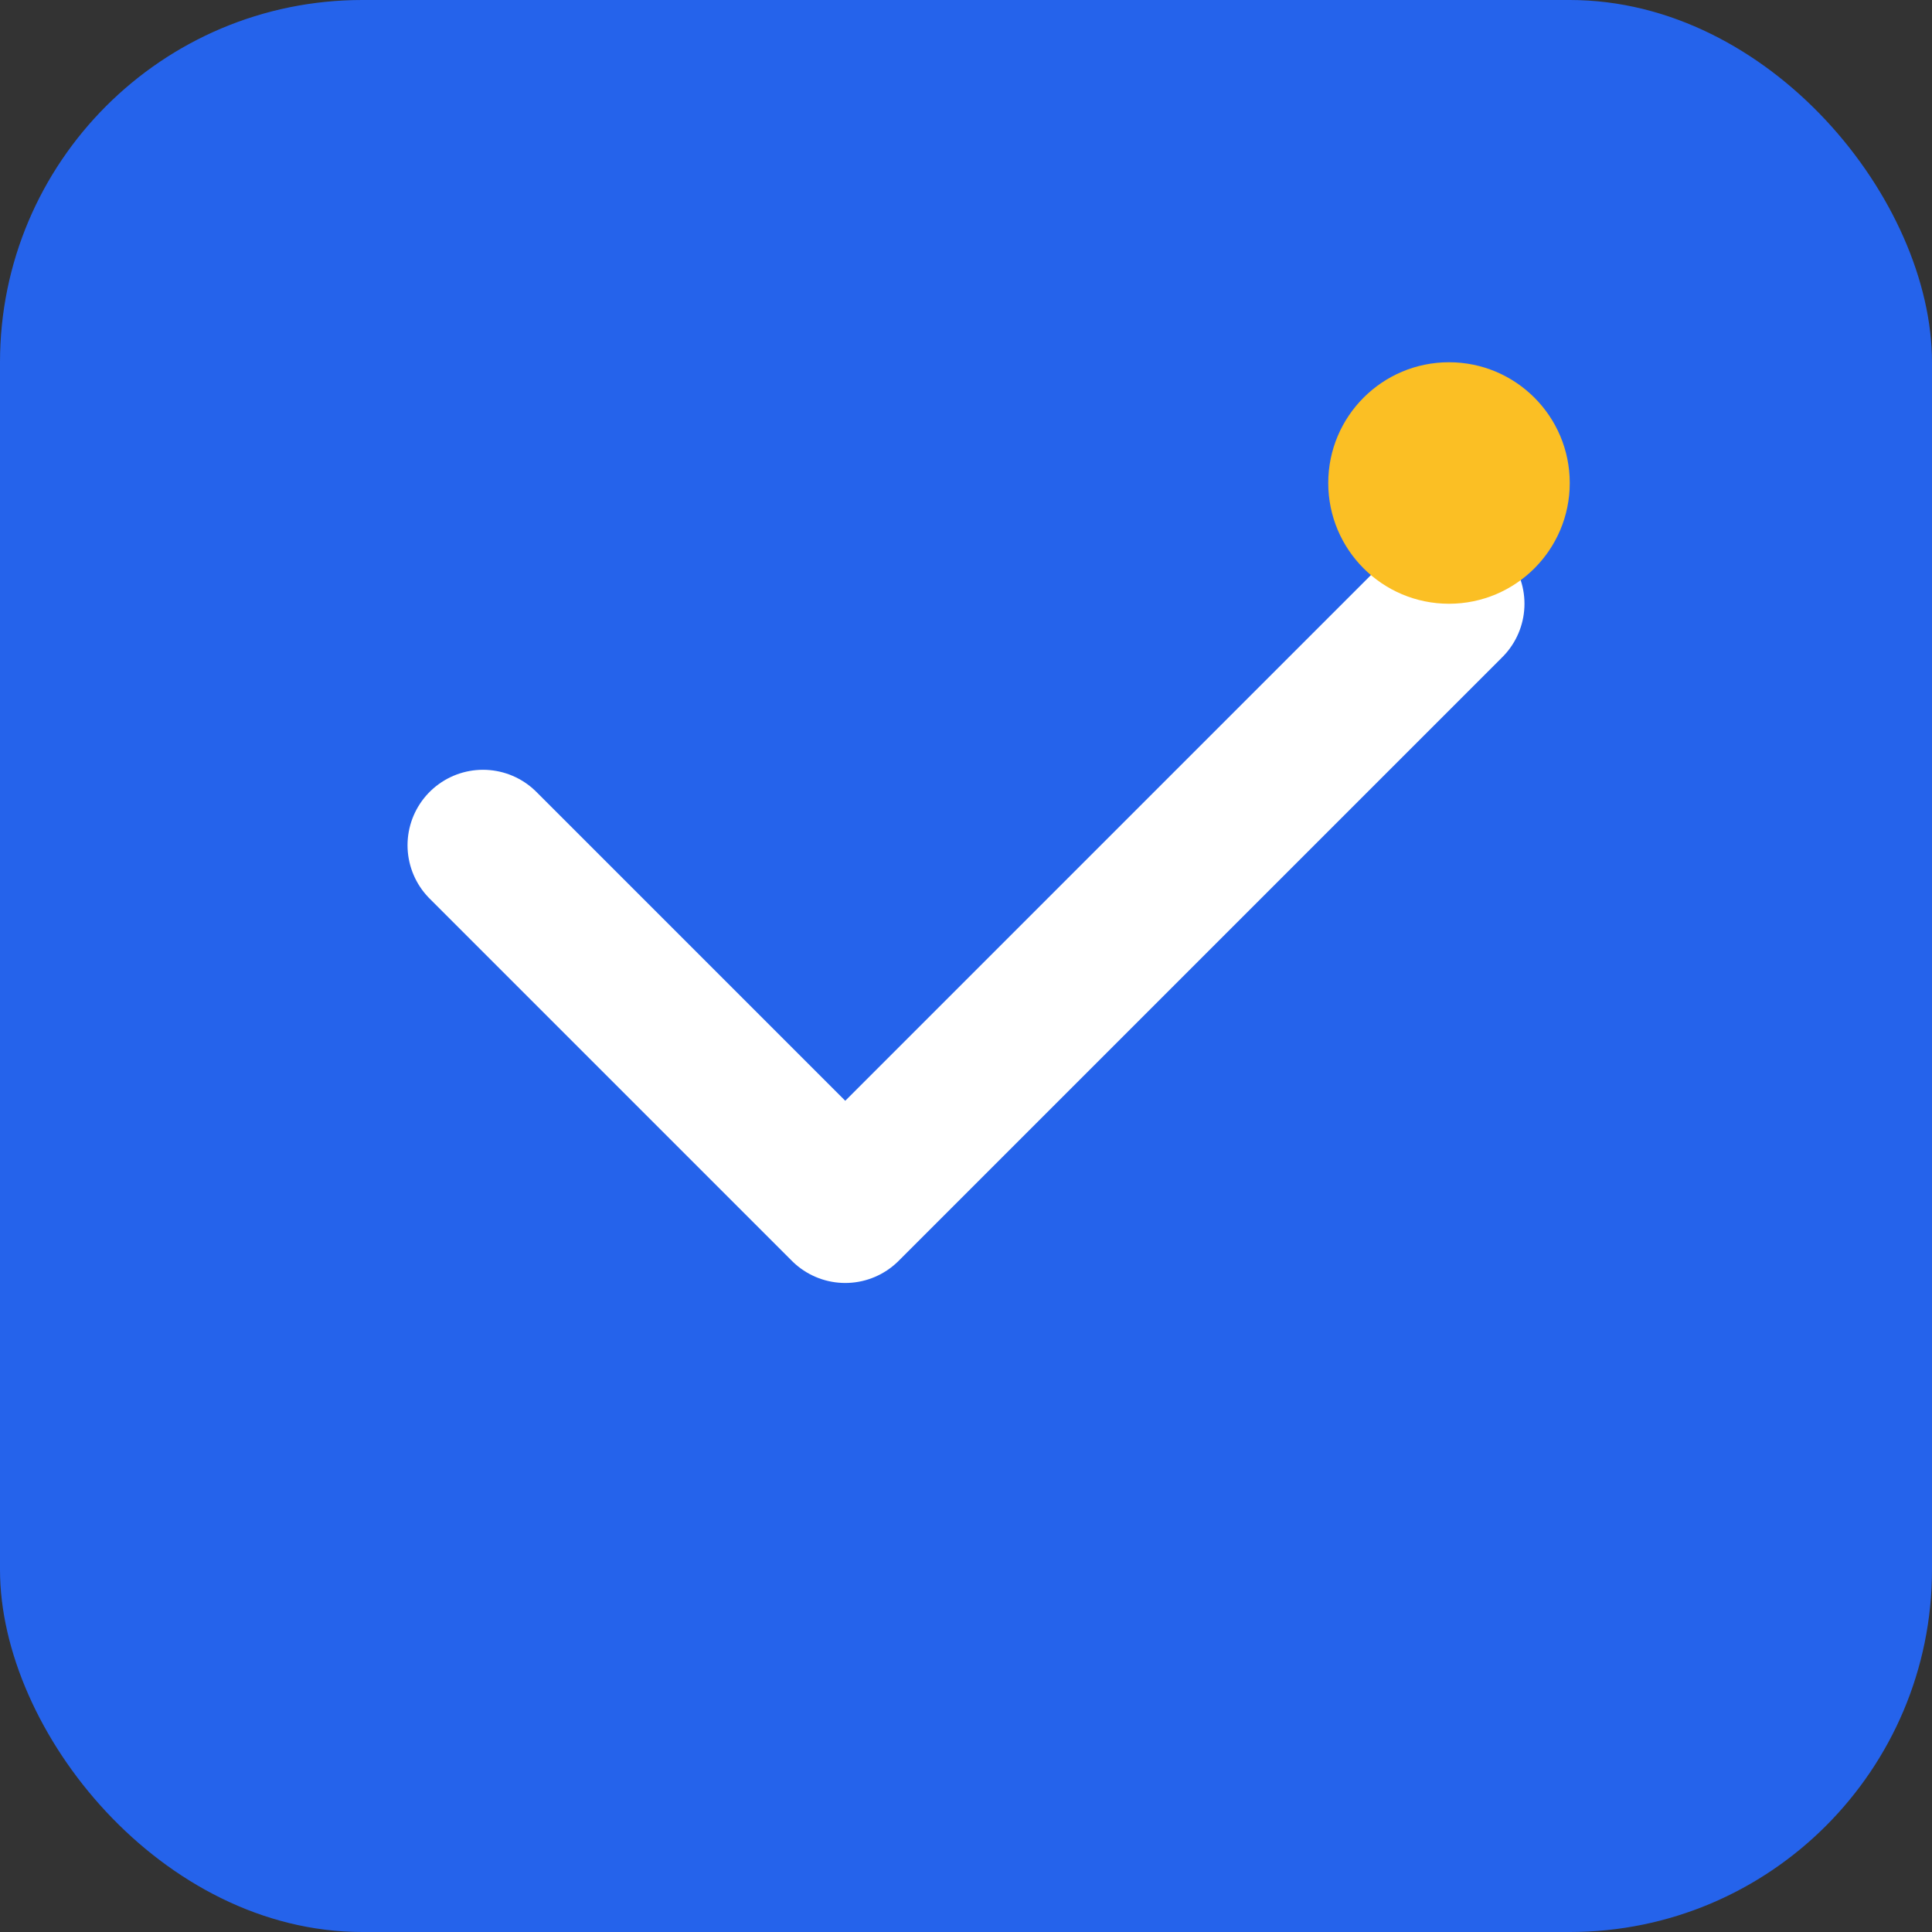
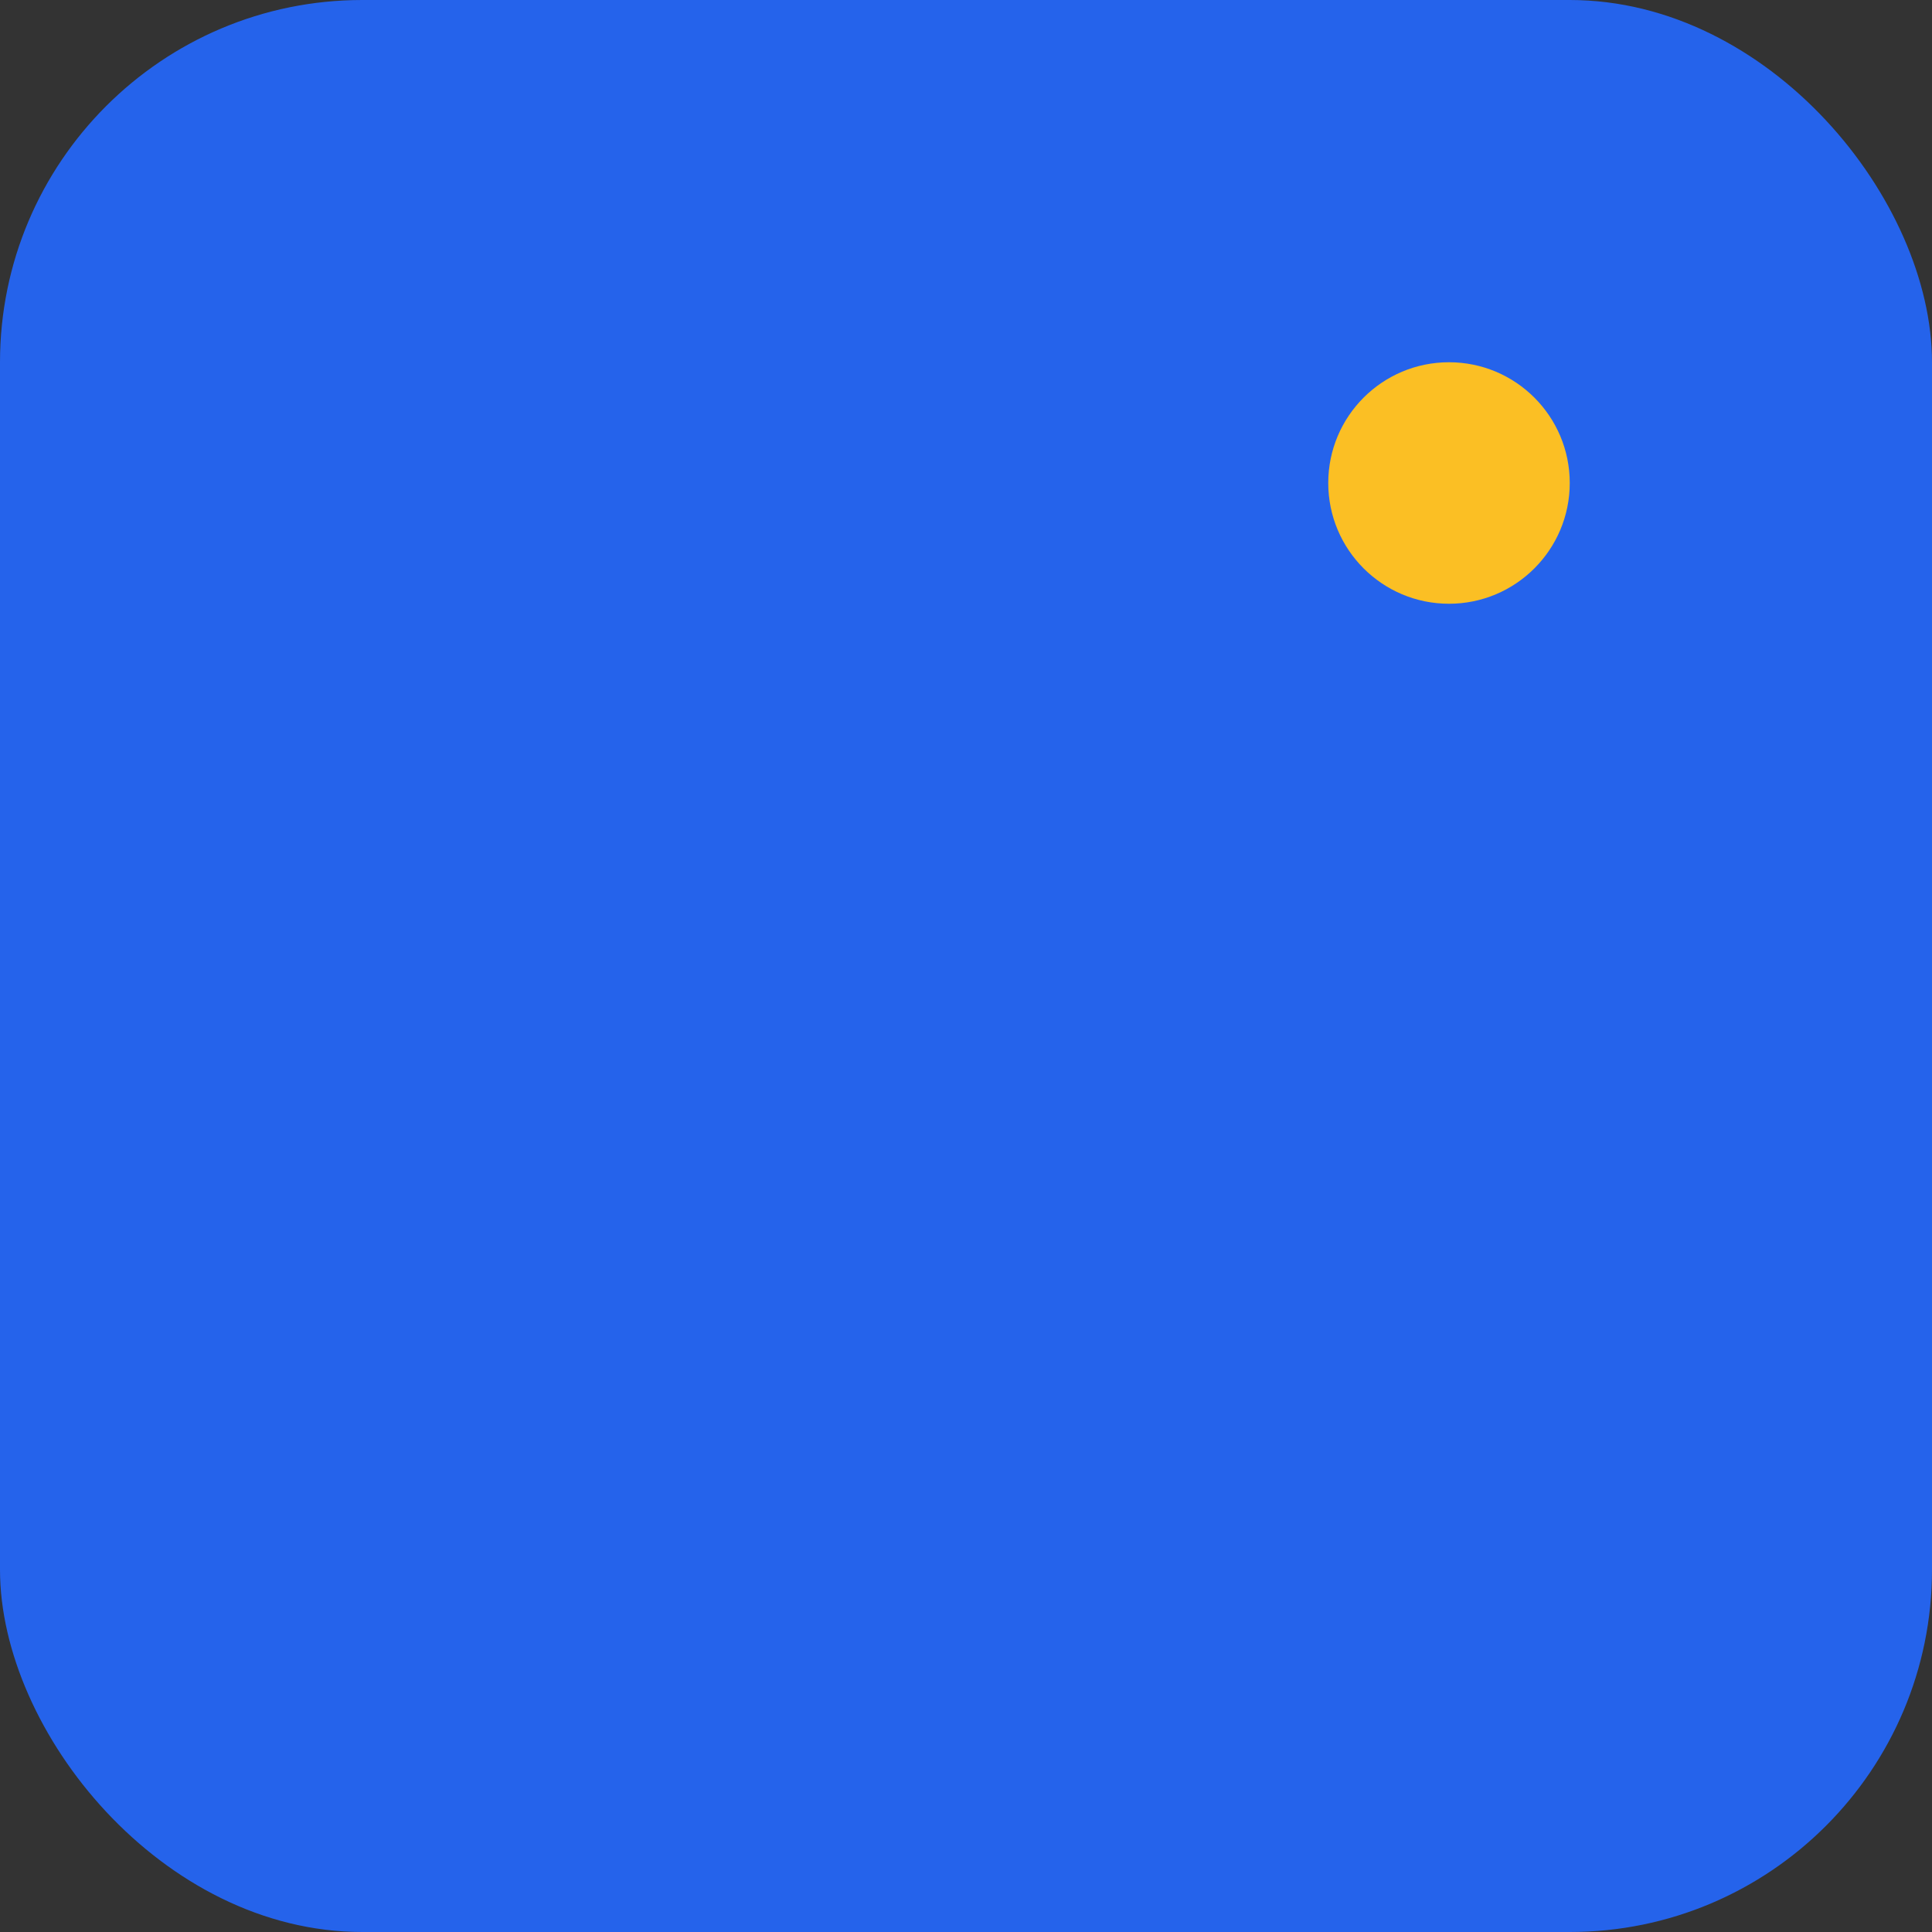
<svg xmlns="http://www.w3.org/2000/svg" width="32" height="32" viewBox="0 0 32 32" fill="none">
  <rect x="0" y="0" width="32" height="32" fill="#333333" stroke="none" />
  <rect width="32" height="32" rx="6" fill="#2563eb" />
-   <path d="M8 14L14 20L24 10" stroke="white" stroke-width="2.5" stroke-linecap="round" stroke-linejoin="round" />
  <circle cx="24" cy="8" r="2" fill="#fbbf24" />
</svg>